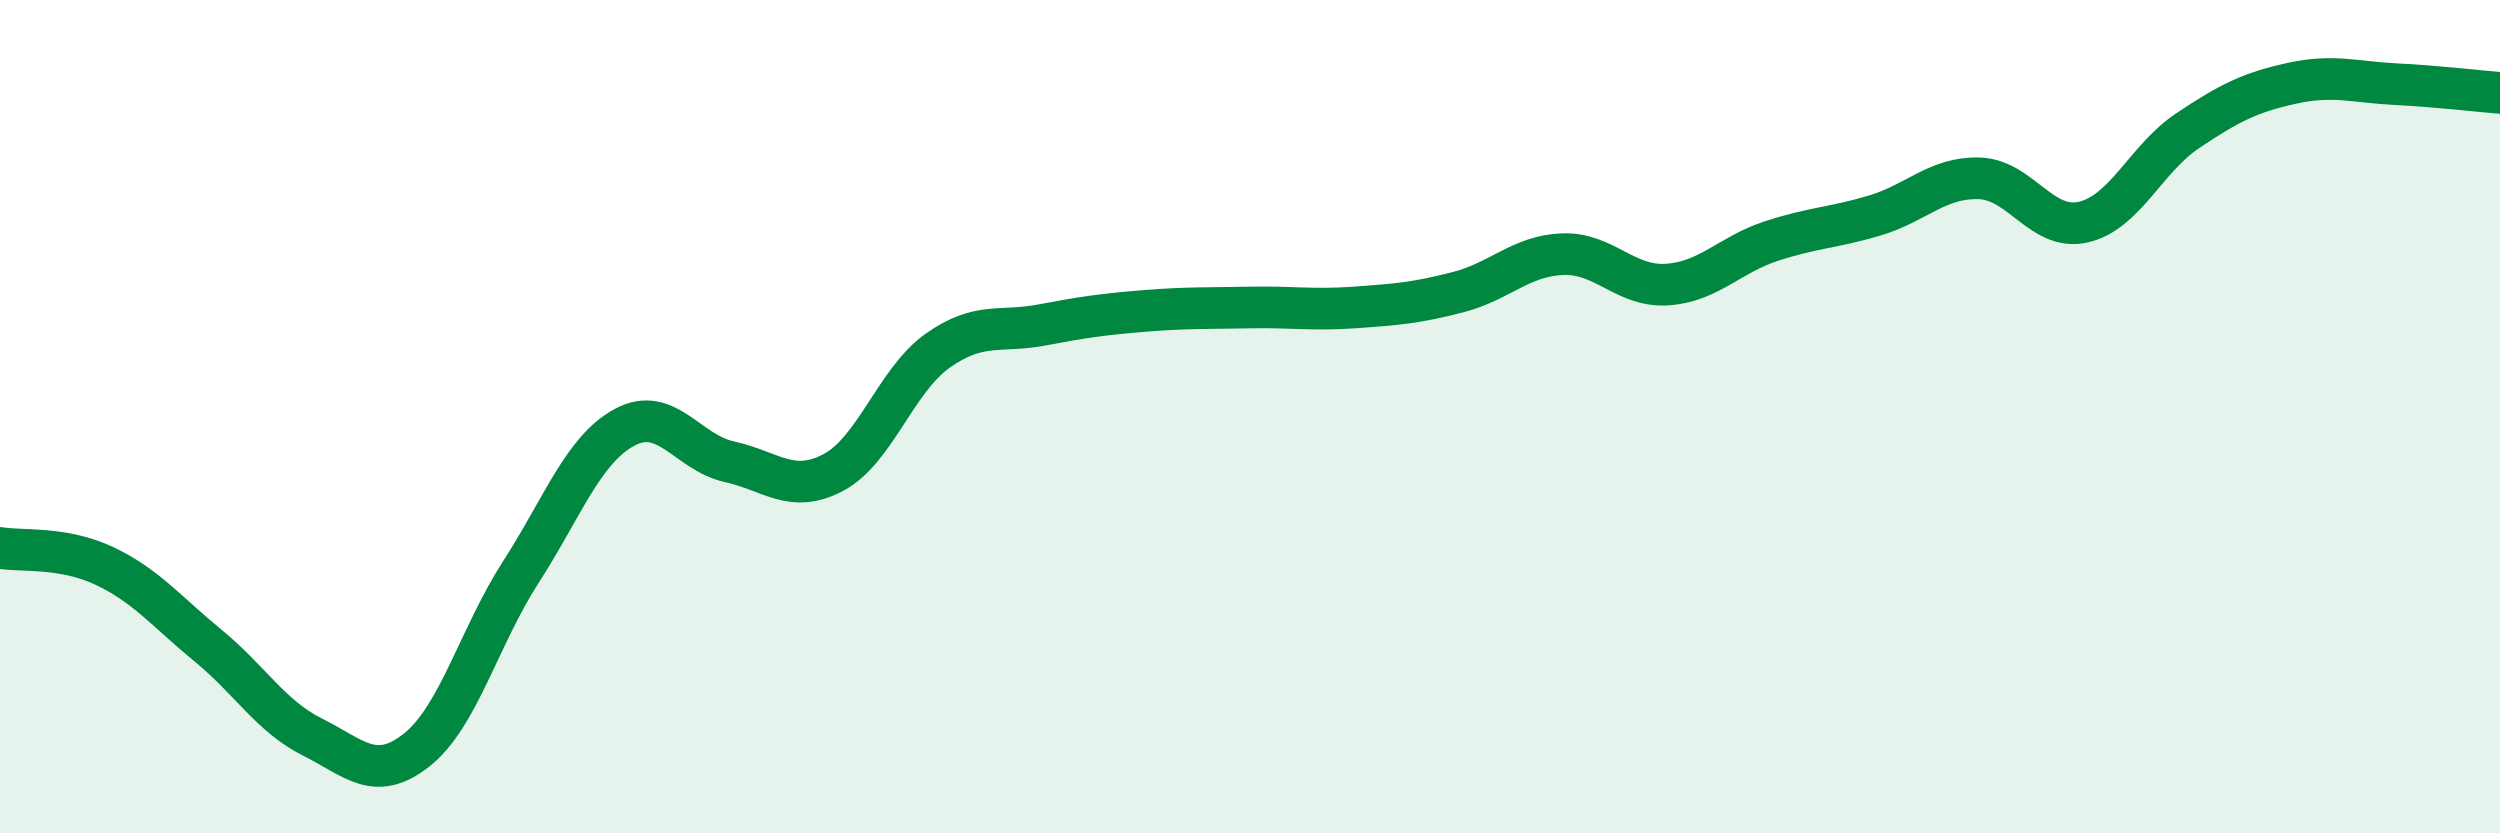
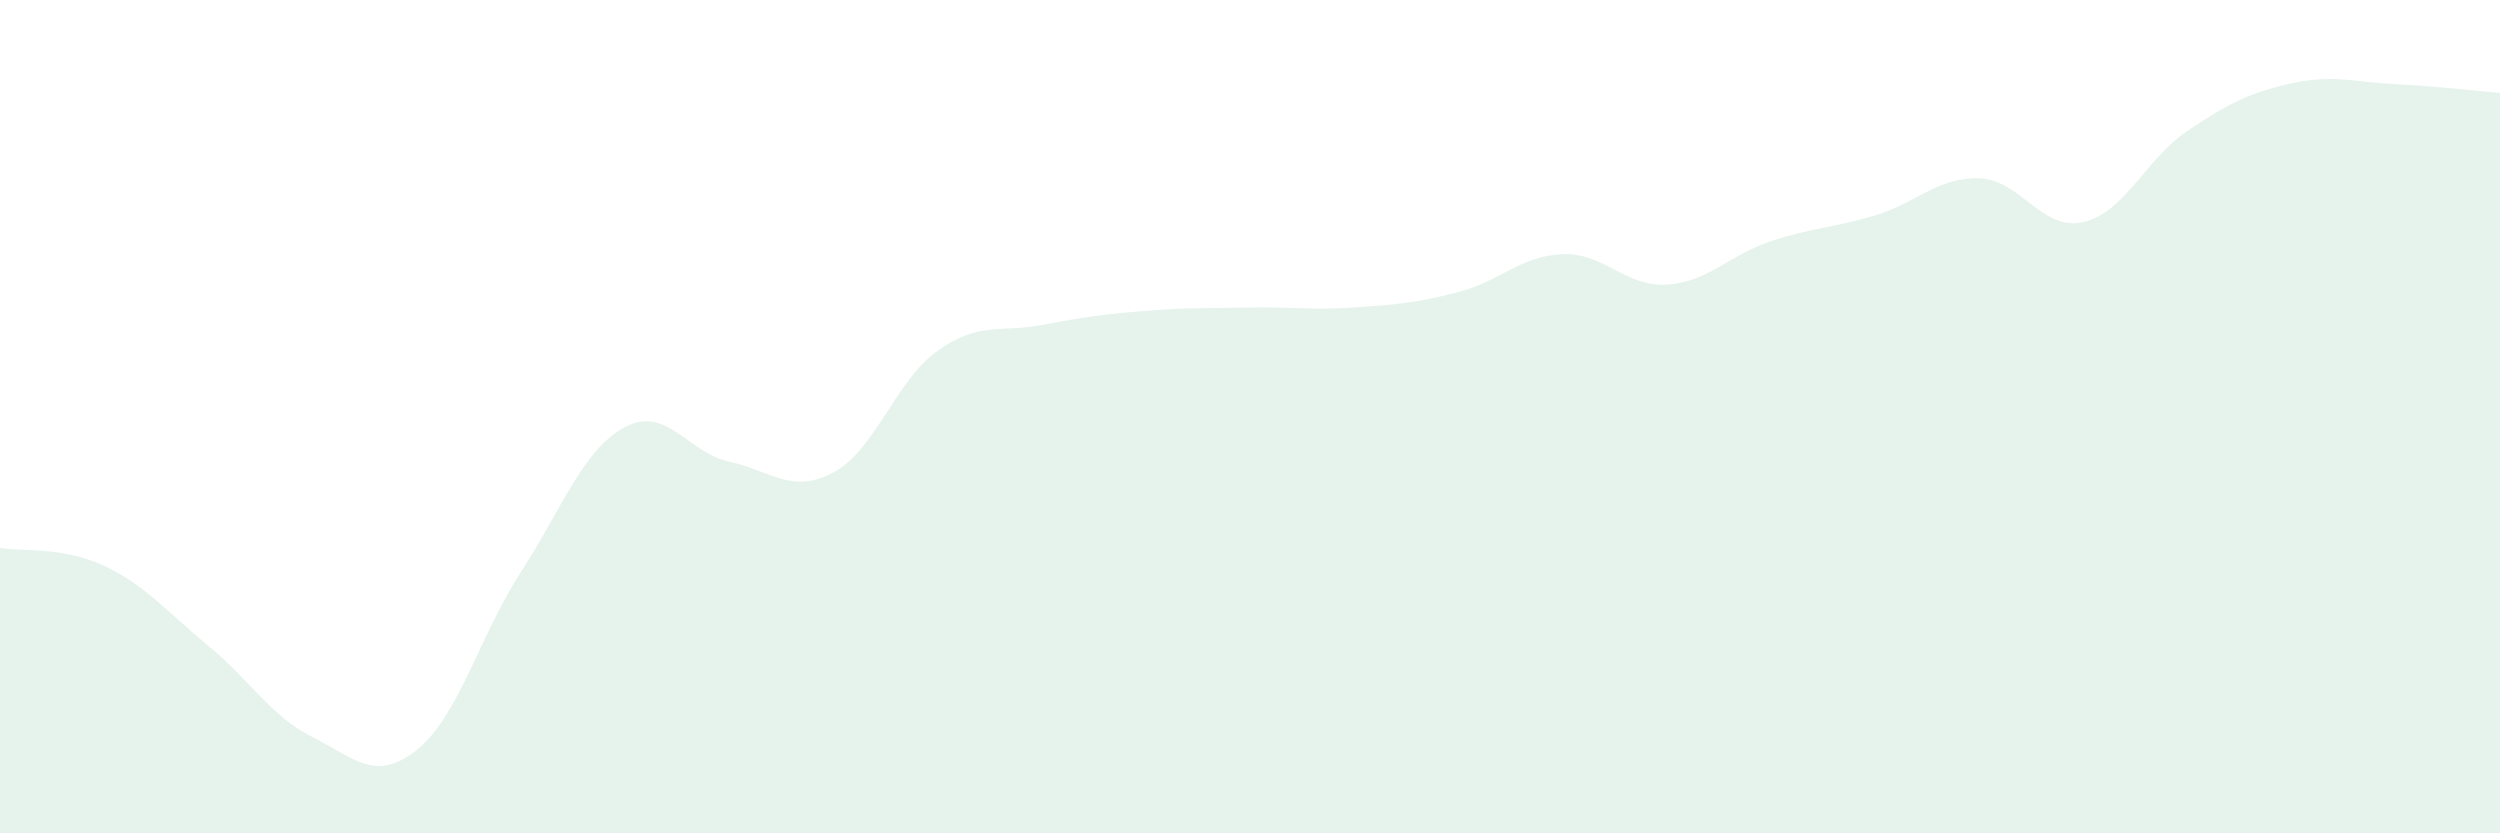
<svg xmlns="http://www.w3.org/2000/svg" width="60" height="20" viewBox="0 0 60 20">
  <path d="M 0,13.15 C 0.5,13.24 1.5,13.11 2.5,13.58 C 3.5,14.05 4,14.68 5,15.5 C 6,16.32 6.5,17.19 7.5,17.69 C 8.5,18.19 9,18.79 10,18 C 11,17.21 11.5,15.28 12.5,13.73 C 13.5,12.18 14,10.78 15,10.25 C 16,9.72 16.5,10.86 17.5,11.08 C 18.5,11.3 19,11.87 20,11.34 C 21,10.81 21.5,9.13 22.5,8.42 C 23.5,7.71 24,7.99 25,7.8 C 26,7.61 26.5,7.54 27.5,7.46 C 28.5,7.38 29,7.4 30,7.38 C 31,7.36 31.5,7.45 32.5,7.38 C 33.5,7.31 34,7.27 35,7.01 C 36,6.75 36.5,6.14 37.5,6.1 C 38.5,6.06 39,6.89 40,6.83 C 41,6.77 41.5,6.12 42.5,5.79 C 43.5,5.46 44,5.47 45,5.17 C 46,4.87 46.5,4.25 47.5,4.28 C 48.5,4.31 49,5.56 50,5.33 C 51,5.1 51.5,3.81 52.5,3.14 C 53.5,2.47 54,2.22 55,2 C 56,1.78 56.5,1.97 57.5,2.02 C 58.5,2.07 59.5,2.19 60,2.23L60 20L0 20Z" fill="#008740" opacity="0.1" stroke-linecap="round" stroke-linejoin="round" />
-   <path d="M 0,13.15 C 0.5,13.24 1.5,13.11 2.5,13.58 C 3.5,14.05 4,14.68 5,15.5 C 6,16.32 6.5,17.19 7.5,17.69 C 8.5,18.19 9,18.79 10,18 C 11,17.21 11.5,15.28 12.5,13.73 C 13.5,12.18 14,10.78 15,10.25 C 16,9.72 16.5,10.86 17.5,11.08 C 18.5,11.3 19,11.87 20,11.34 C 21,10.81 21.5,9.13 22.5,8.42 C 23.5,7.71 24,7.99 25,7.8 C 26,7.61 26.5,7.54 27.5,7.46 C 28.5,7.38 29,7.4 30,7.38 C 31,7.36 31.5,7.45 32.5,7.38 C 33.5,7.31 34,7.27 35,7.01 C 36,6.75 36.5,6.14 37.5,6.1 C 38.5,6.06 39,6.89 40,6.83 C 41,6.77 41.5,6.12 42.5,5.79 C 43.5,5.46 44,5.47 45,5.17 C 46,4.87 46.5,4.25 47.5,4.28 C 48.5,4.31 49,5.56 50,5.33 C 51,5.1 51.5,3.81 52.5,3.14 C 53.5,2.47 54,2.22 55,2 C 56,1.78 56.5,1.97 57.5,2.02 C 58.5,2.07 59.5,2.19 60,2.23" stroke="#008740" stroke-width="1" fill="none" stroke-linecap="round" stroke-linejoin="round" />
</svg>